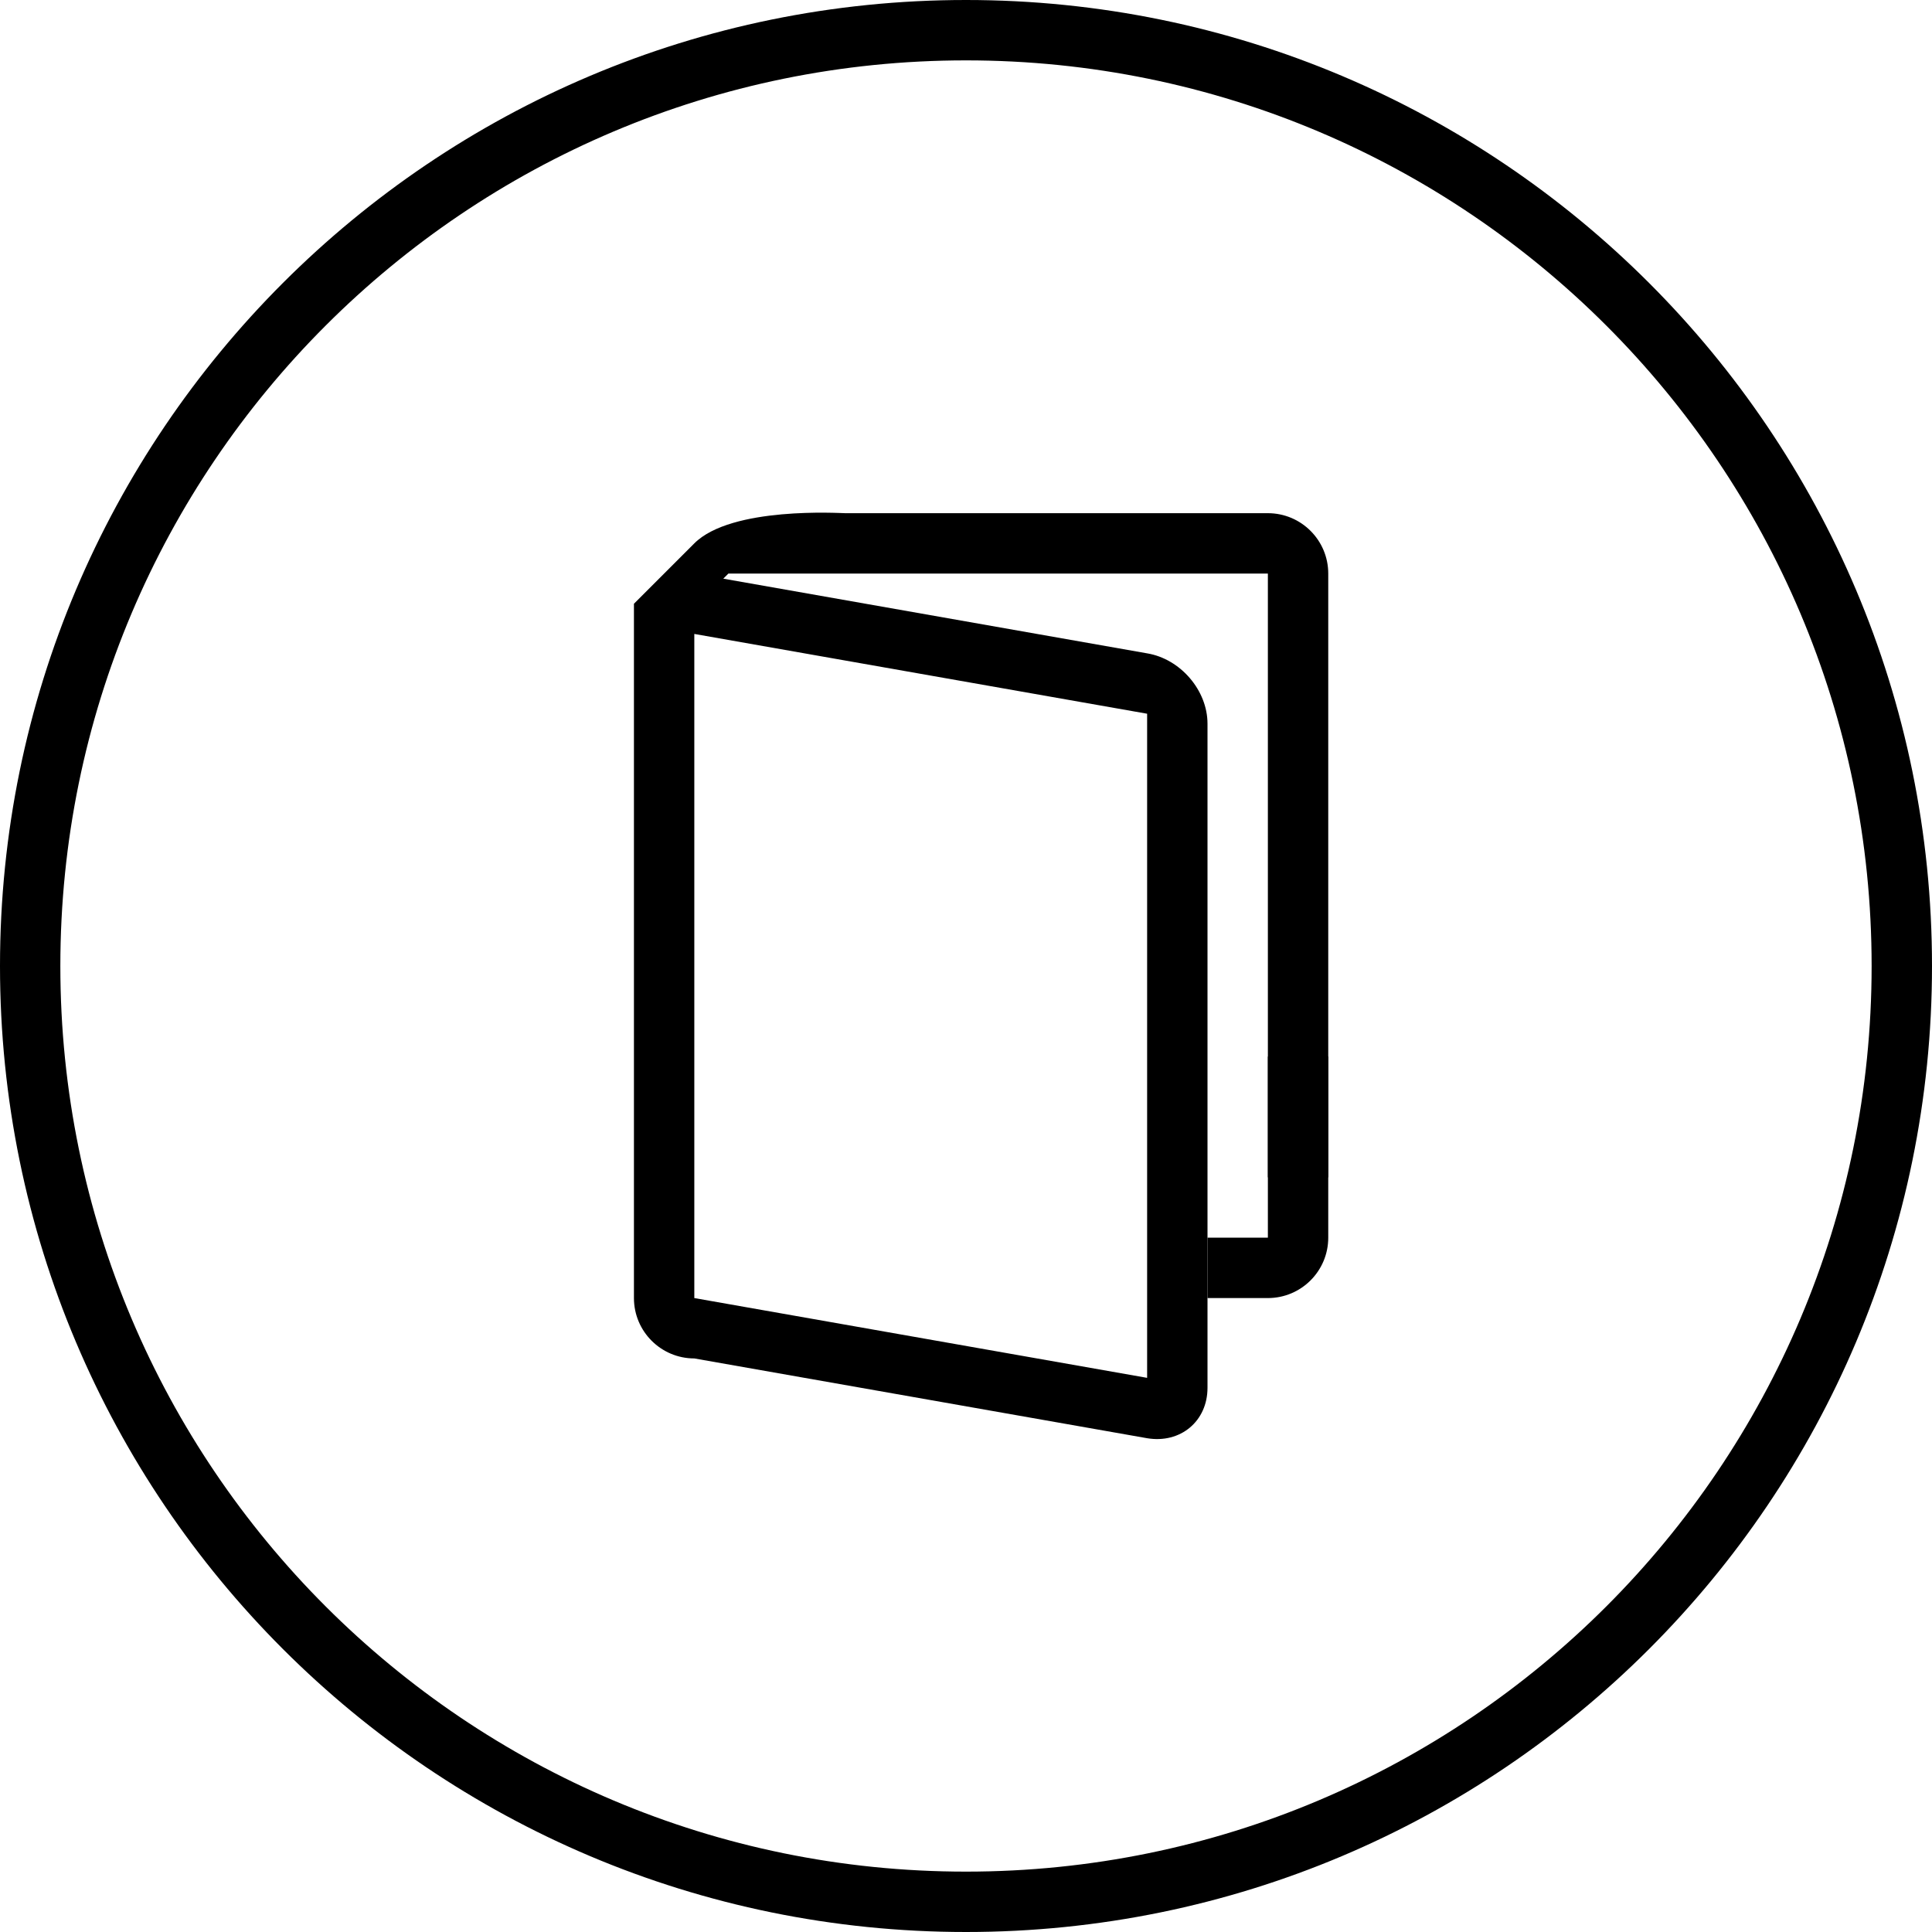
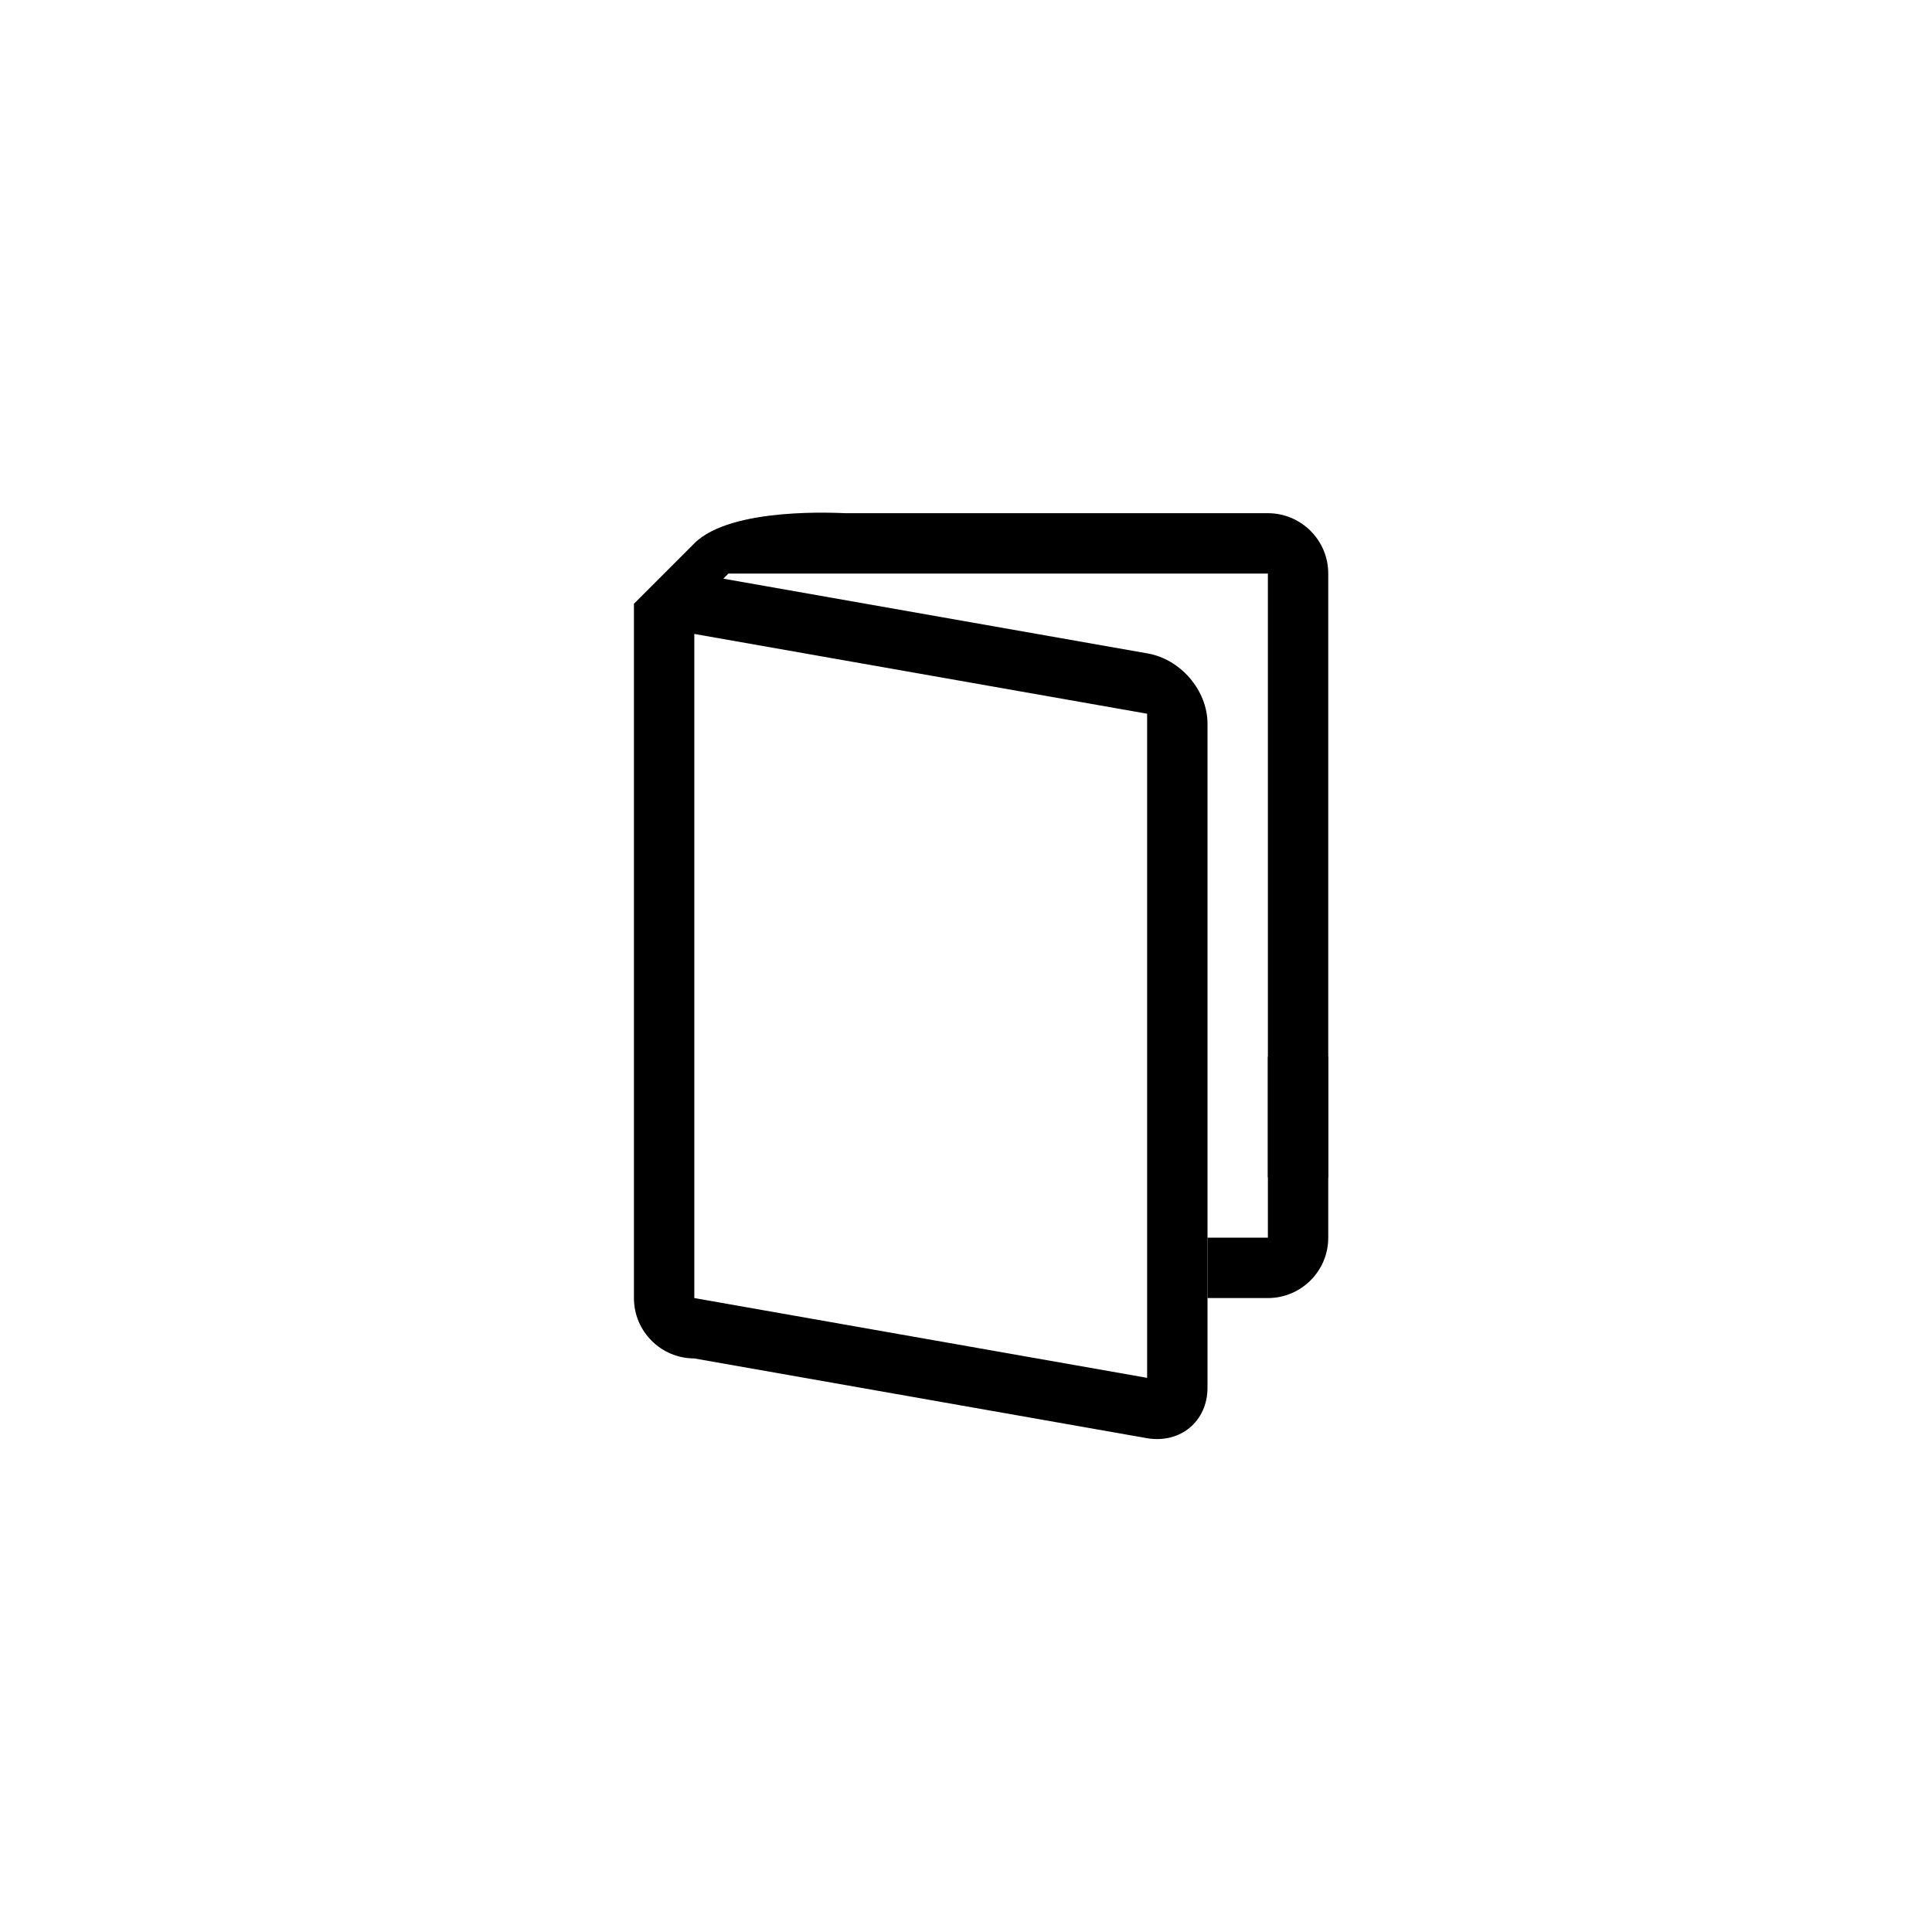
<svg xmlns="http://www.w3.org/2000/svg" version="1.1" id="Capa_1" x="0px" y="0px" width="64px" height="64px" viewBox="0 0 64 64" style="enable-background:new 0 0 64 64;" xml:space="preserve">
  <g>
    <g>
      <g id="circle_71_">
        <g>
-           <path d="M32,0C14.327,0,0,14.327,0,32s14.327,32,32,32s32-14.327,32-32S49.673,0,32,0z M32,62C15.432,62,1.999,48.568,1.999,32      C1.999,15.432,15.432,2,32,2c16.568,0,30,13.432,30,30C62,48.568,48.568,62,32,62z" />
-         </g>
+           </g>
      </g>
      <g id="Rectangle_3_copy_2">
        <g>
-           <path d="M40,23.973c0-1.104-0.896-2.147-2-2.33l-14.04-2.474L24.129,19H42v20h2V19c0-1.104-0.896-2-2-2H28      c-0.17,0-3.769-0.231-5,1l-2,2c0,1.432,0,23,0,23c0,1.104,0.896,2,2,2l15,2.643c1.104,0.184,2-0.563,2-1.67V23.973z M38,45.643      L23,43V21l15,2.643V45.643z" />
+           <path d="M40,23.973c0-1.104-0.896-2.147-2-2.33l-14.04-2.474L24.129,19H42v20h2V19c0-1.104-0.896-2-2-2H28      c-0.17,0-3.769-0.231-5,1l-2,2c0,1.432,0,23,0,23c0,1.104,0.896,2,2,2l15,2.643c1.104,0.184,2-0.563,2-1.67z M38,45.643      L23,43V21l15,2.643V45.643z" />
        </g>
      </g>
      <g id="correction">
        <g>
          <path d="M42,35v6h-2v2h2c1.104,0,2-0.896,2-2v-6H42z" />
        </g>
      </g>
    </g>
  </g>
  <g>
</g>
  <g>
</g>
  <g>
</g>
  <g>
</g>
  <g>
</g>
  <g>
</g>
  <g>
</g>
  <g>
</g>
  <g>
</g>
  <g>
</g>
  <g>
</g>
  <g>
</g>
  <g>
</g>
  <g>
</g>
  <g>
</g>
</svg>